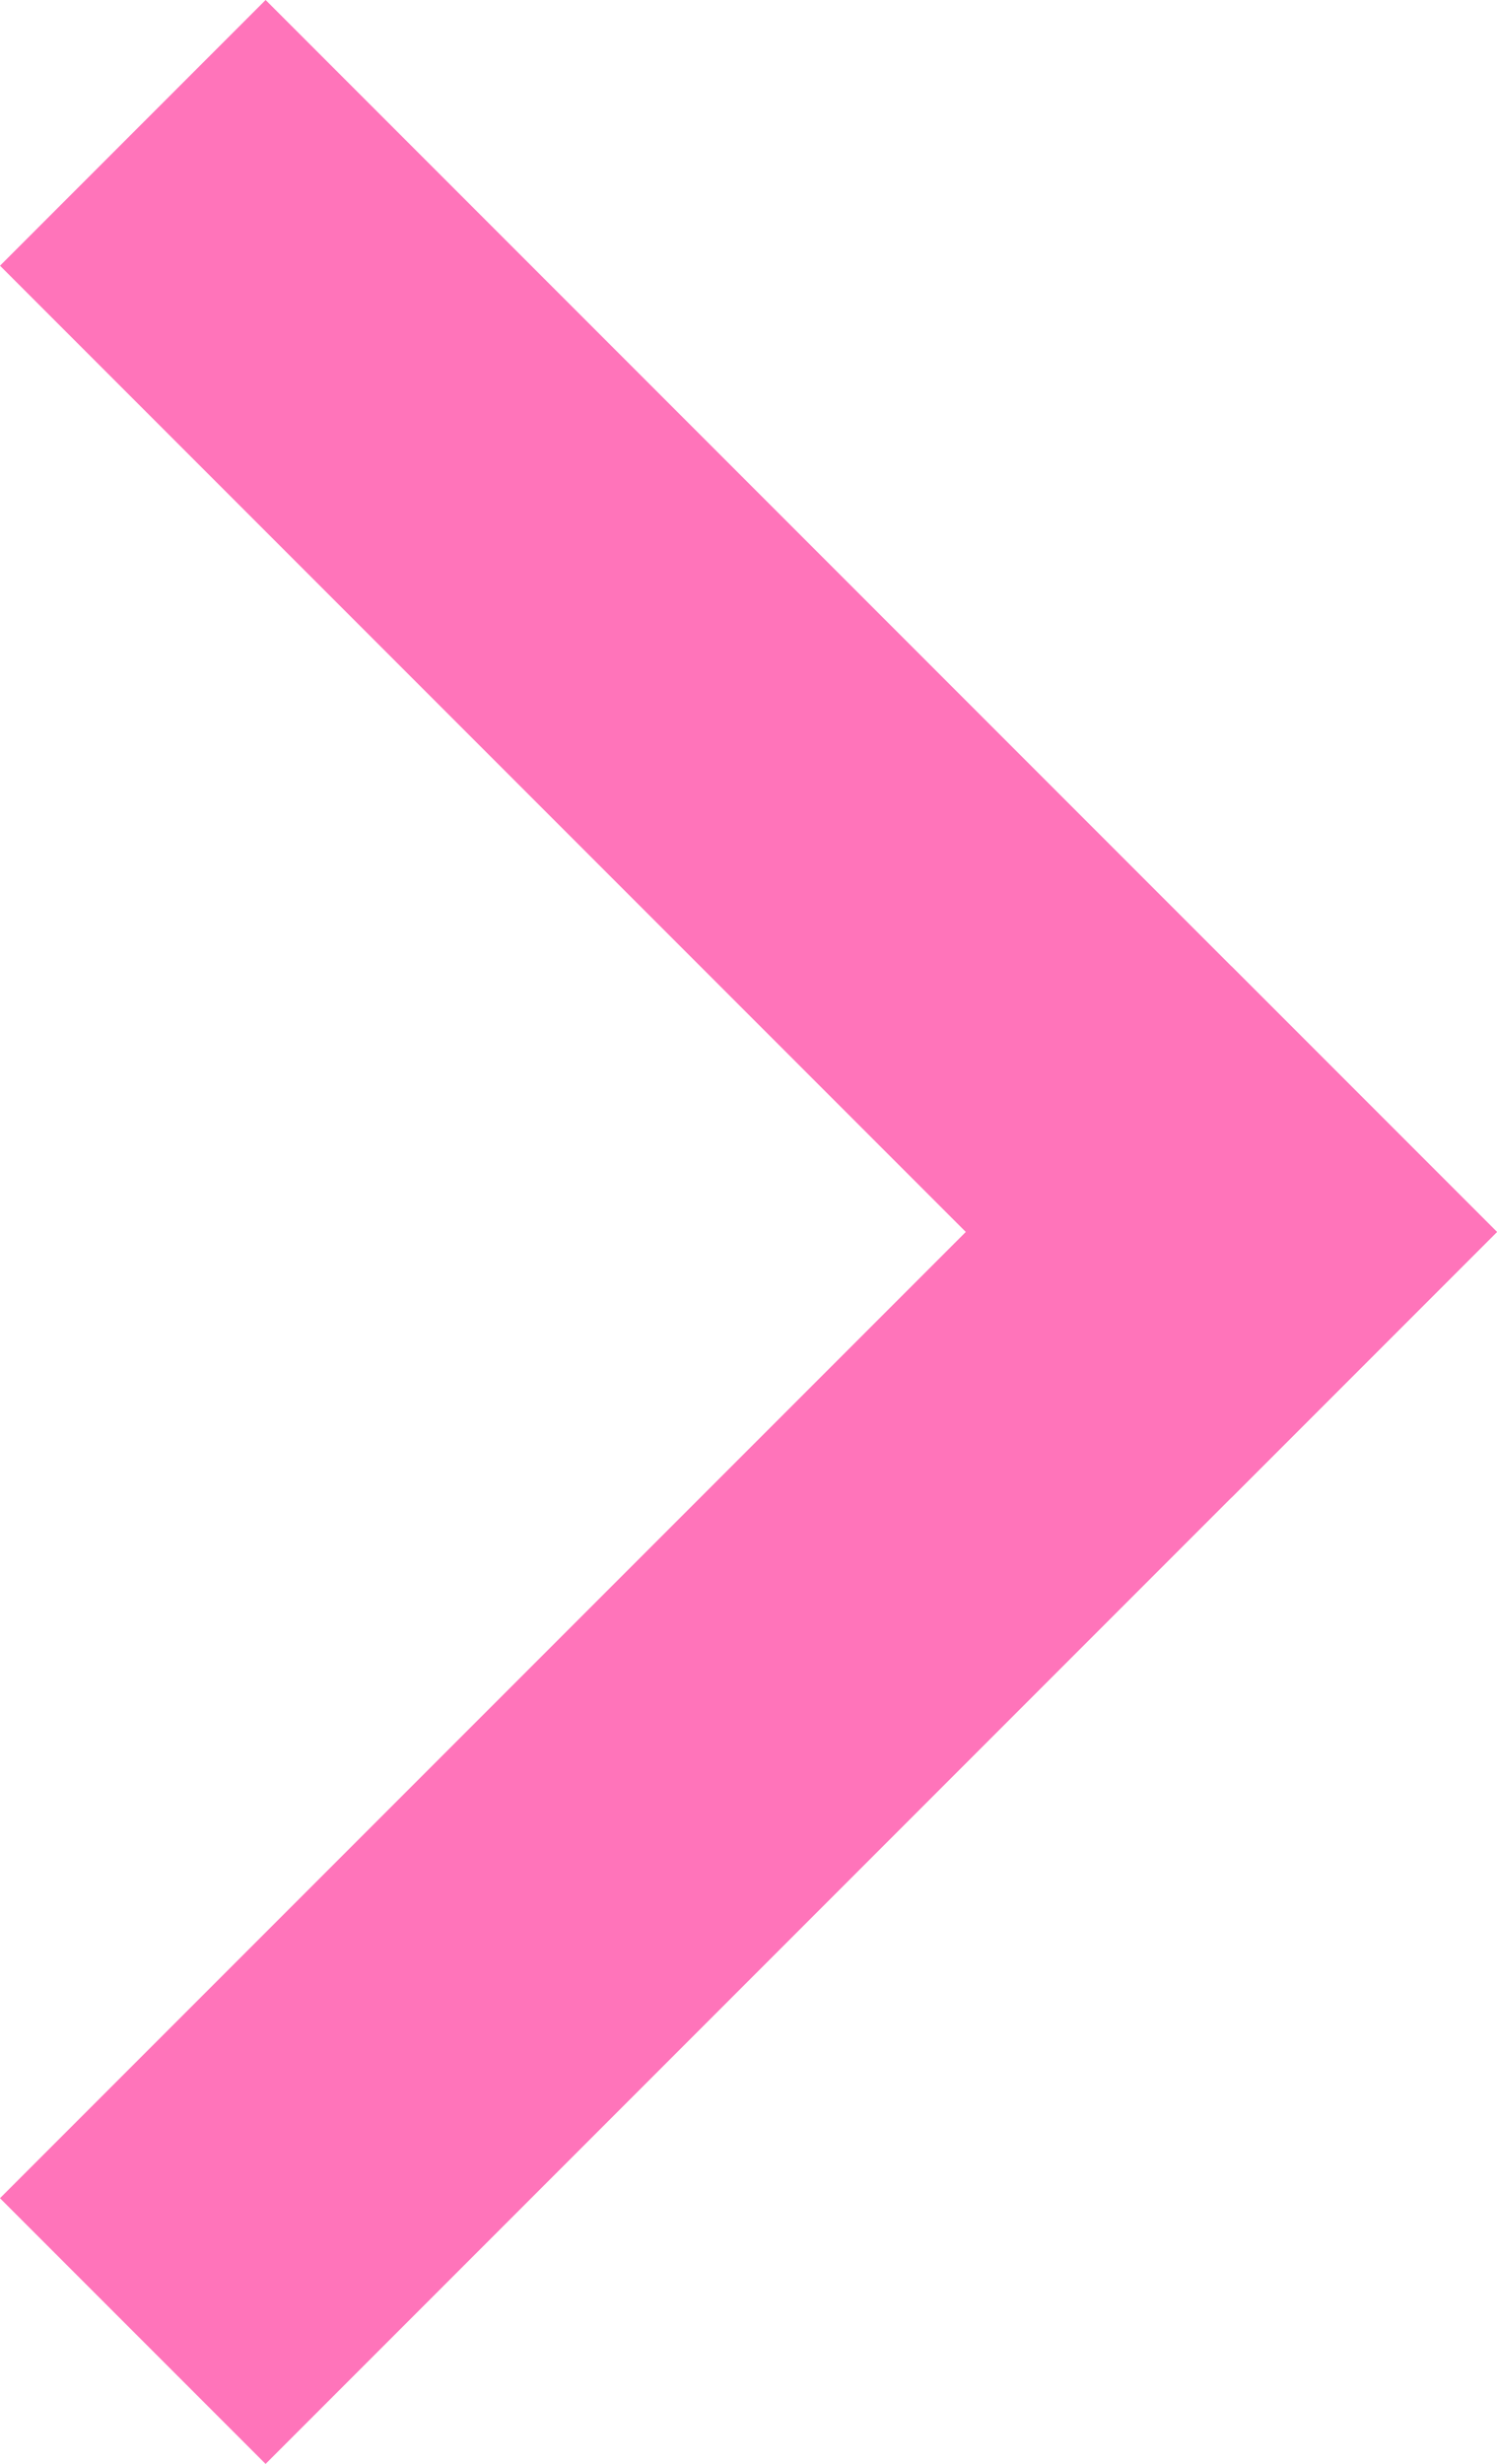
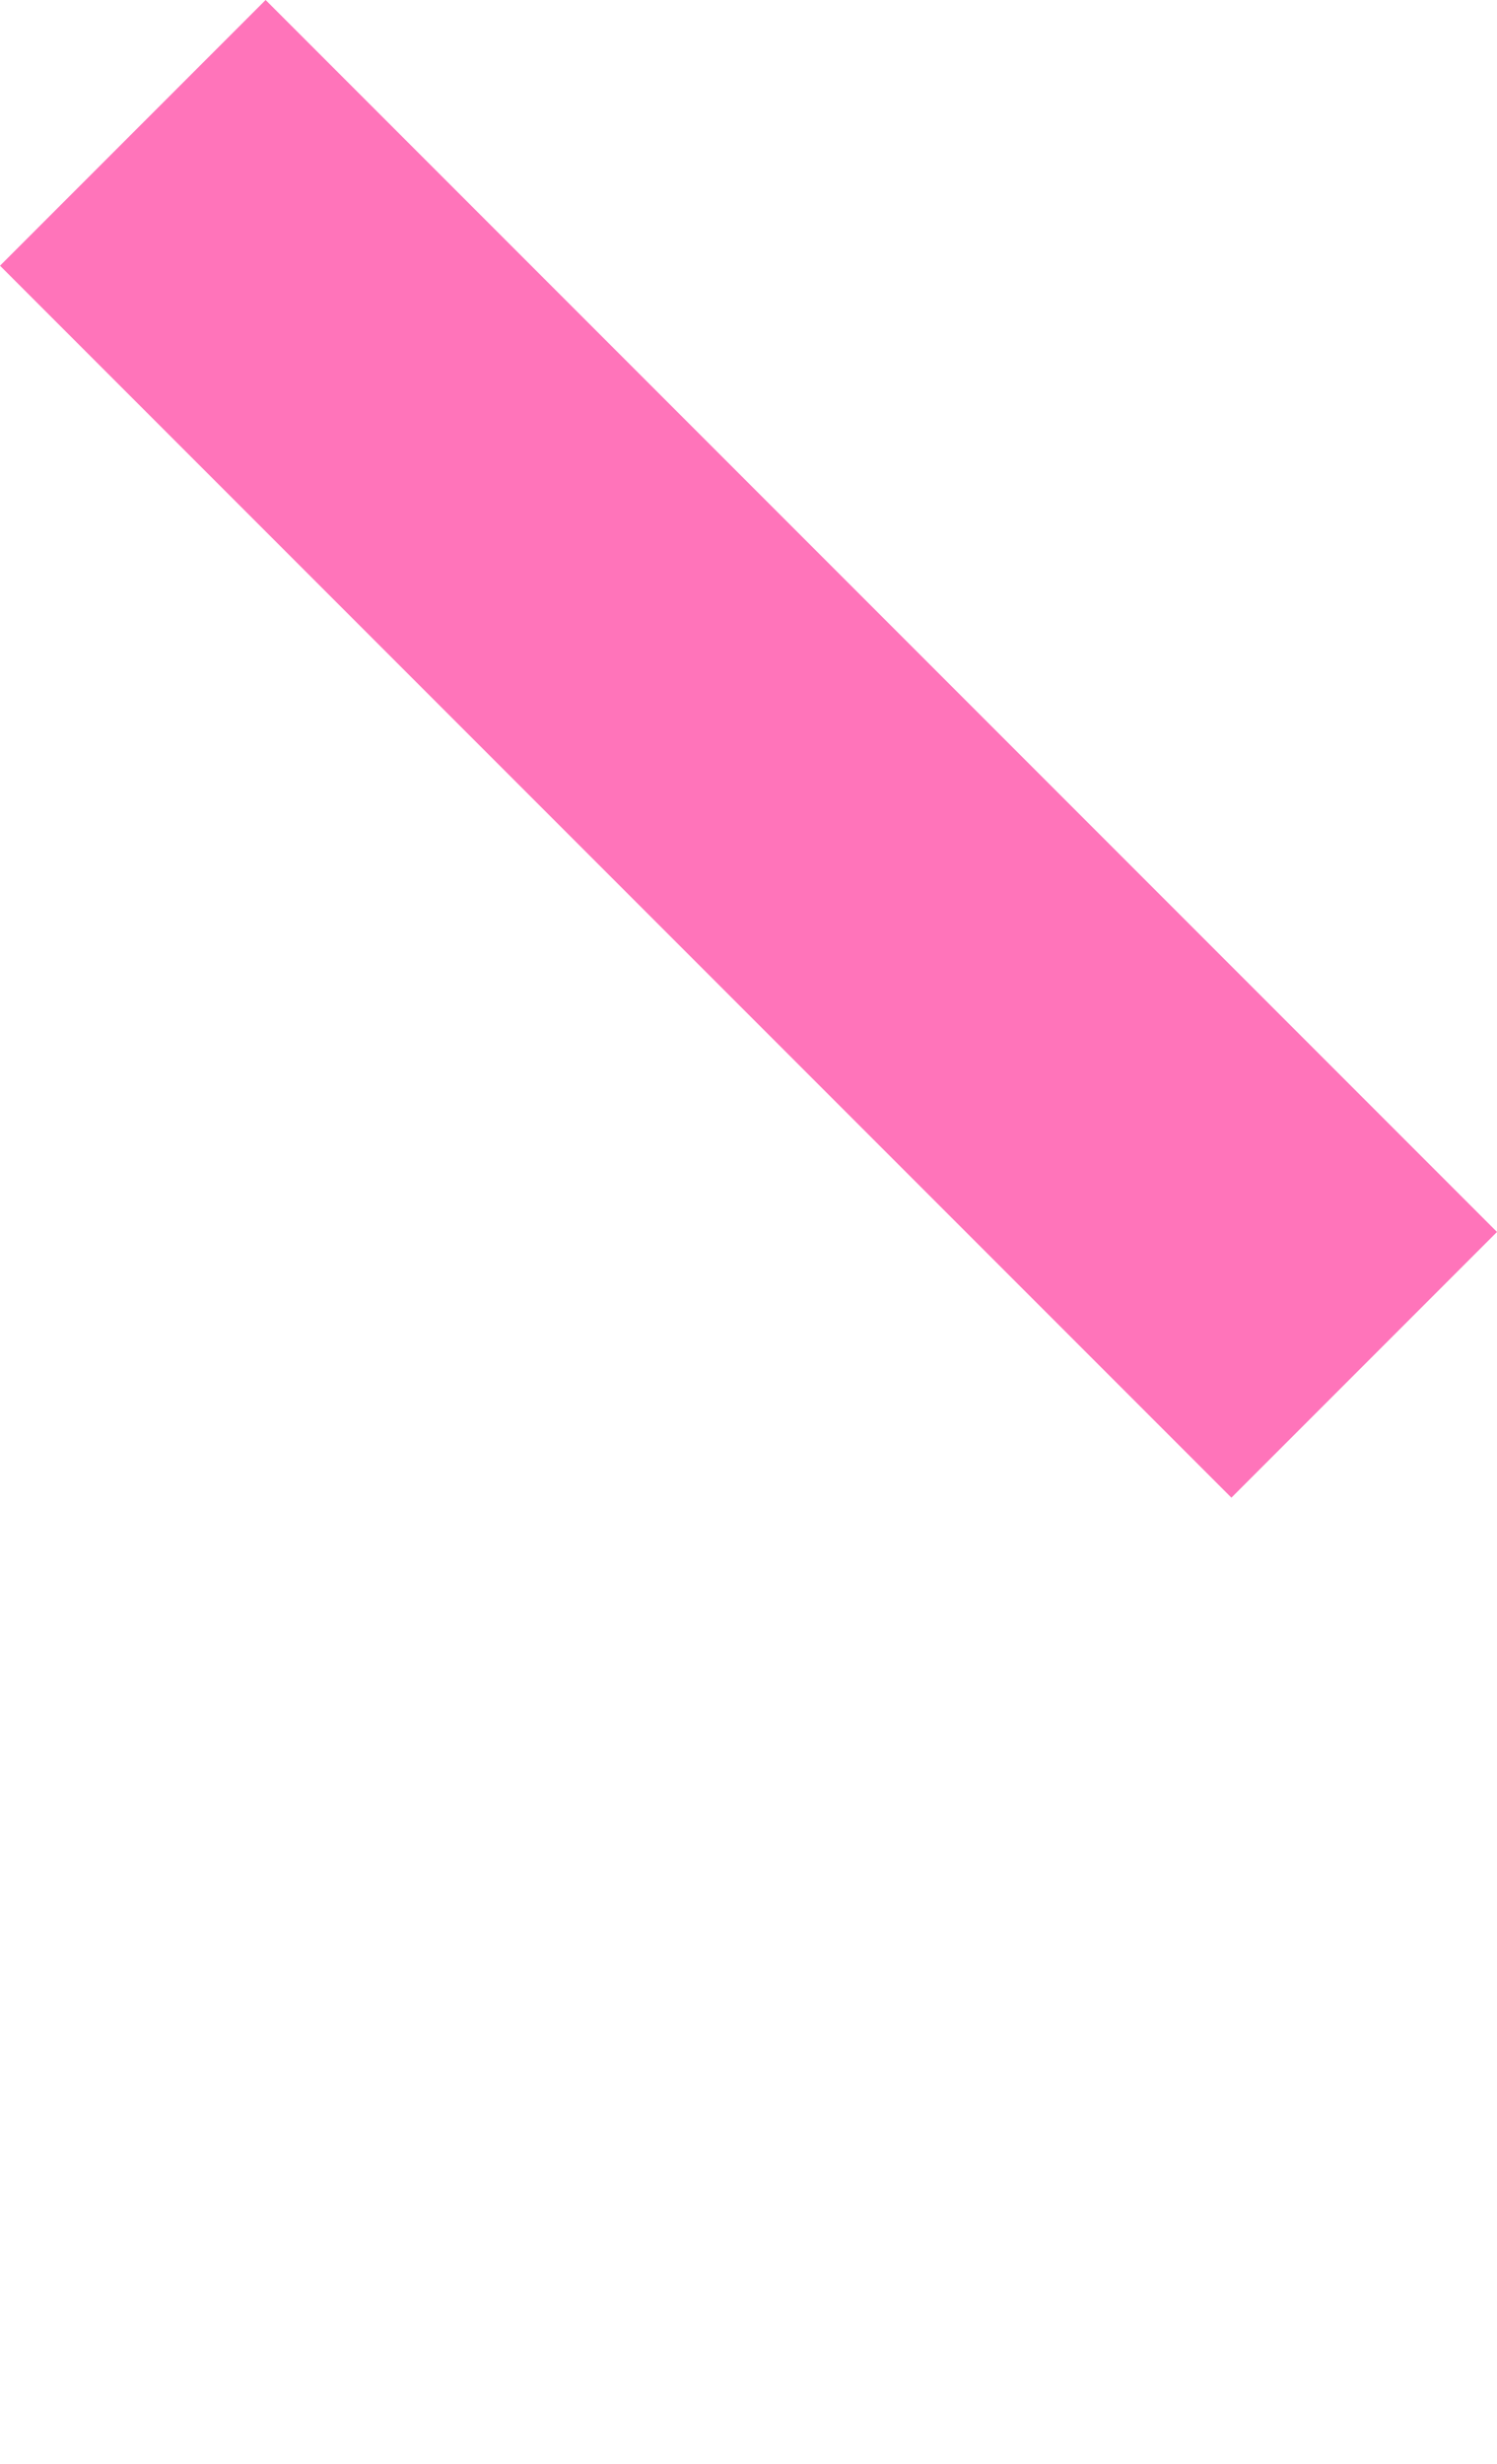
<svg xmlns="http://www.w3.org/2000/svg" width="43.841" height="72.125" viewBox="0 0 43.841 72.125">
  <g id="グループ_71" data-name="グループ 71" transform="translate(-946.722 -623.438)">
    <rect id="長方形_126" data-name="長方形 126" width="11" height="51" transform="translate(990.563 659.5) rotate(135)" fill="#ff74ba" />
-     <rect id="長方形_127" data-name="長方形 127" width="11" height="51" transform="translate(954.5 695.563) rotate(-135)" fill="#ff74ba" />
  </g>
</svg>